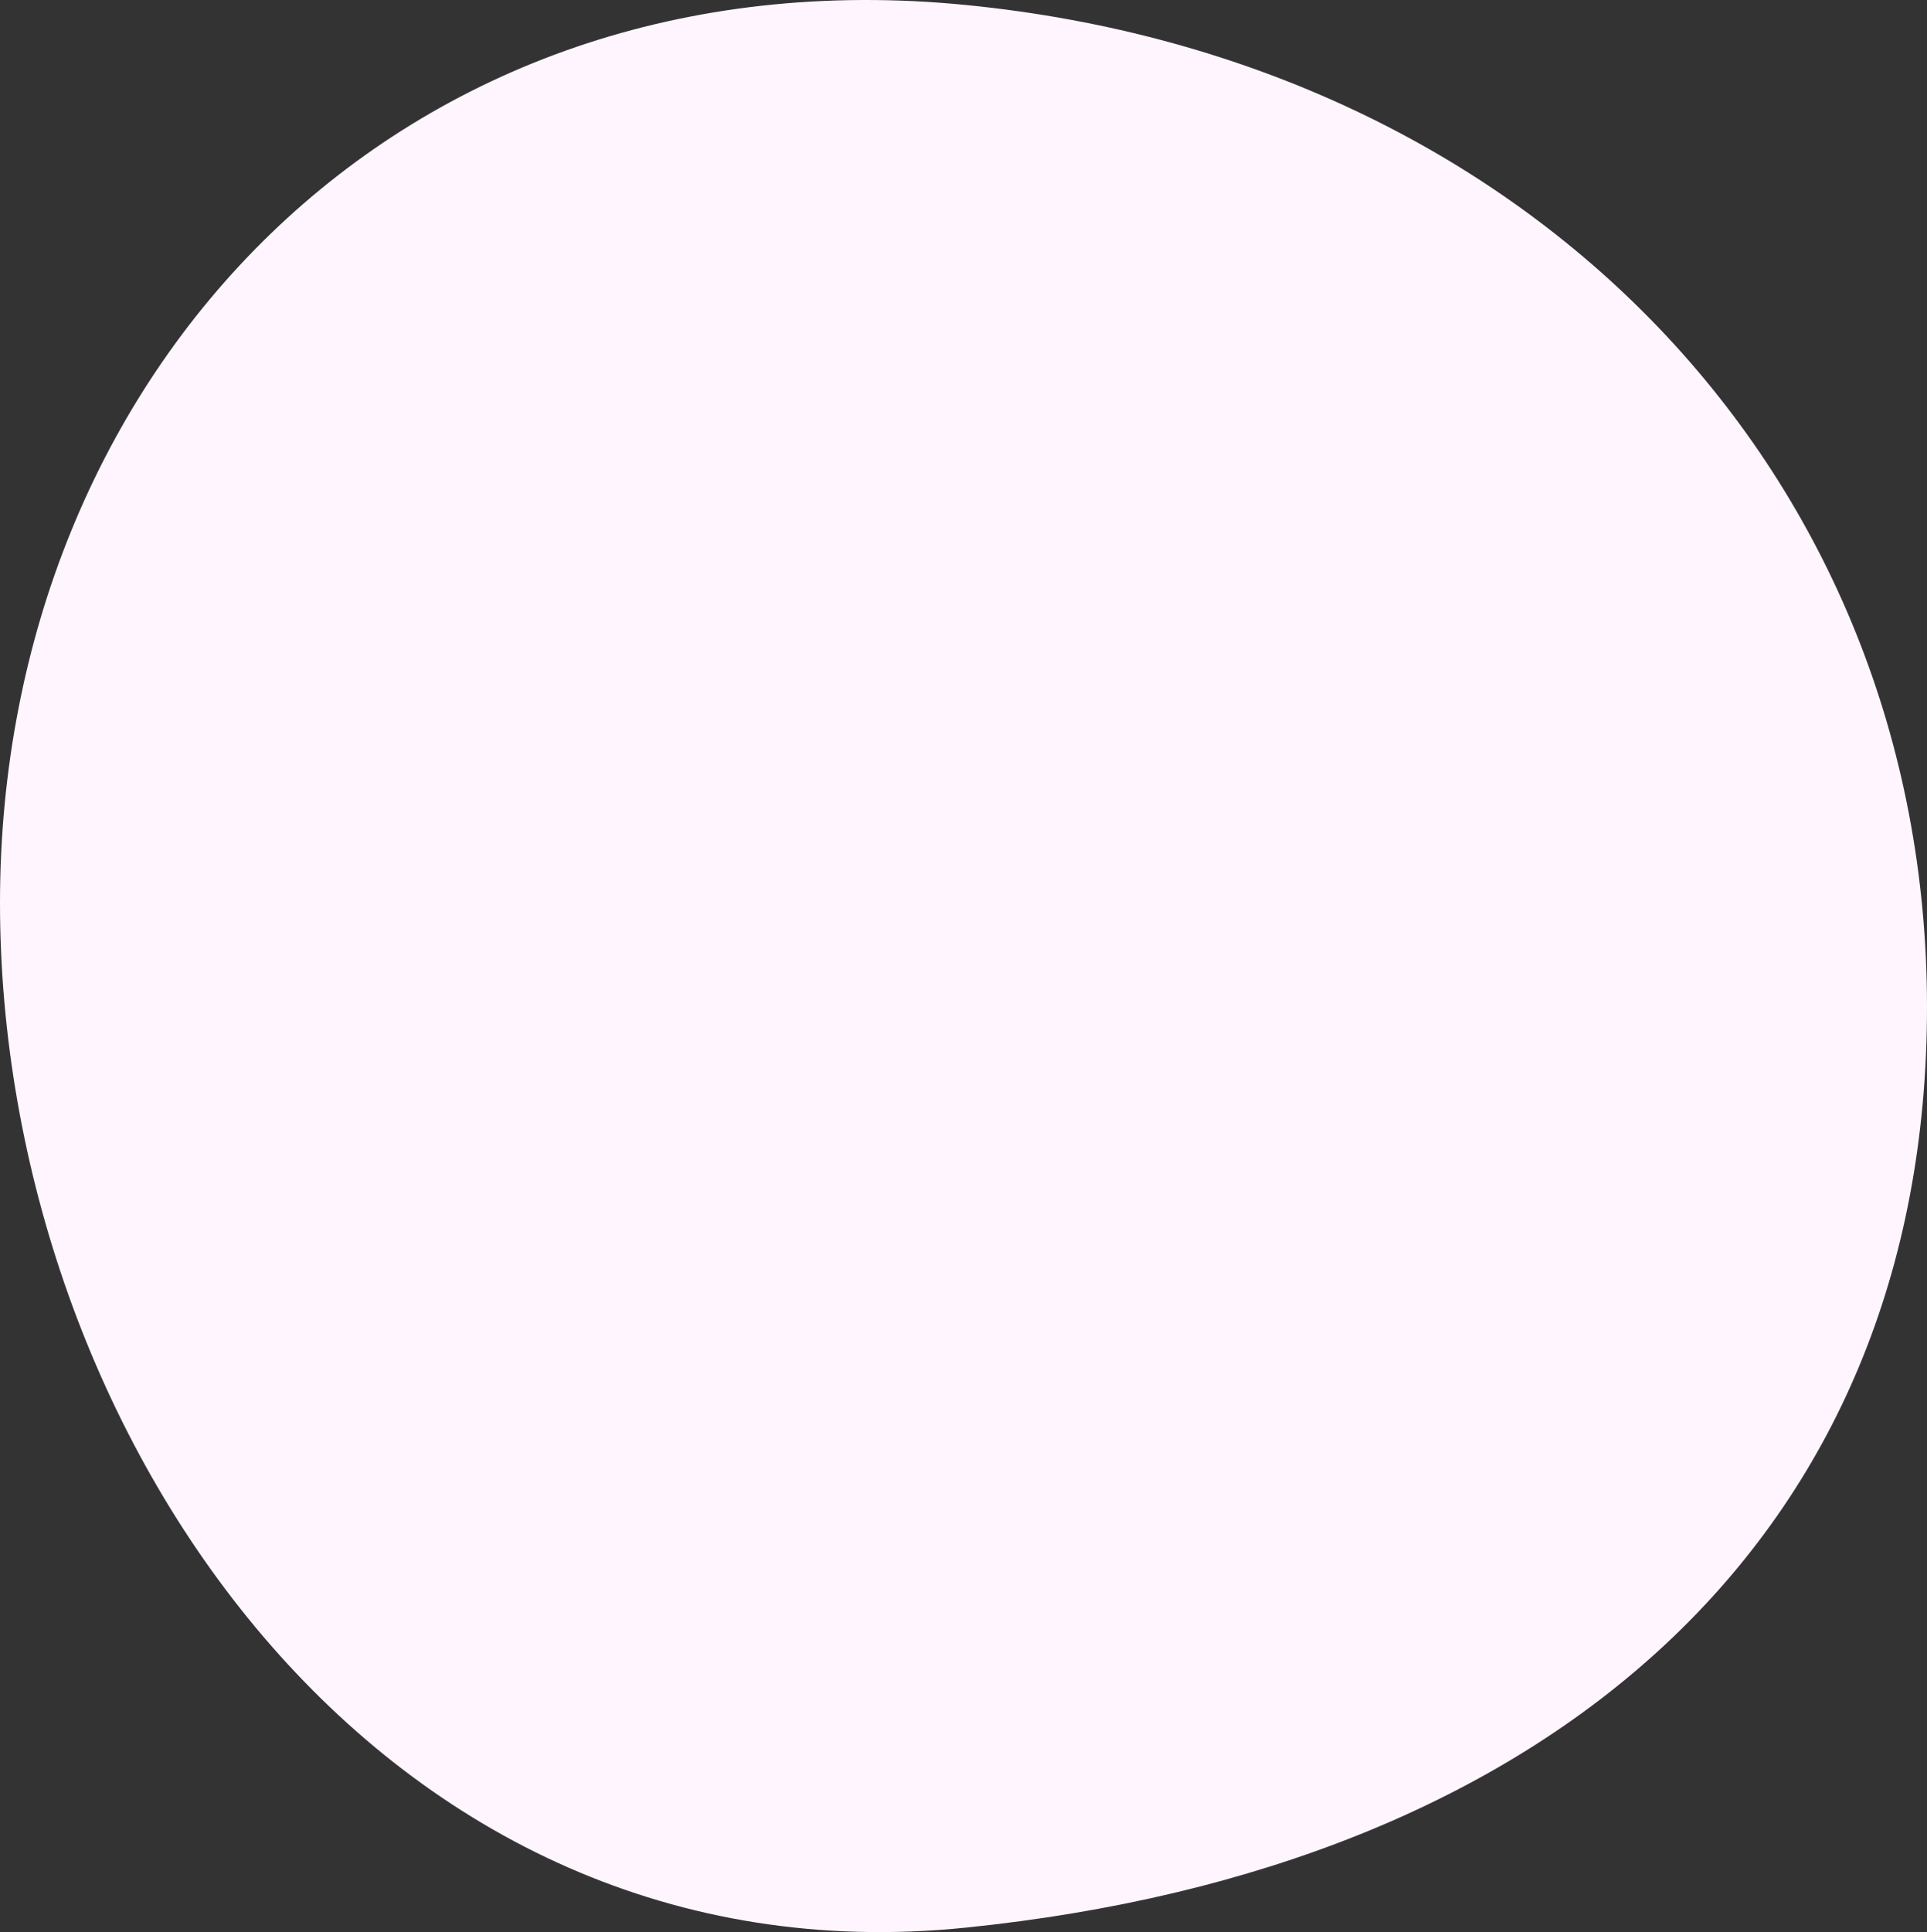
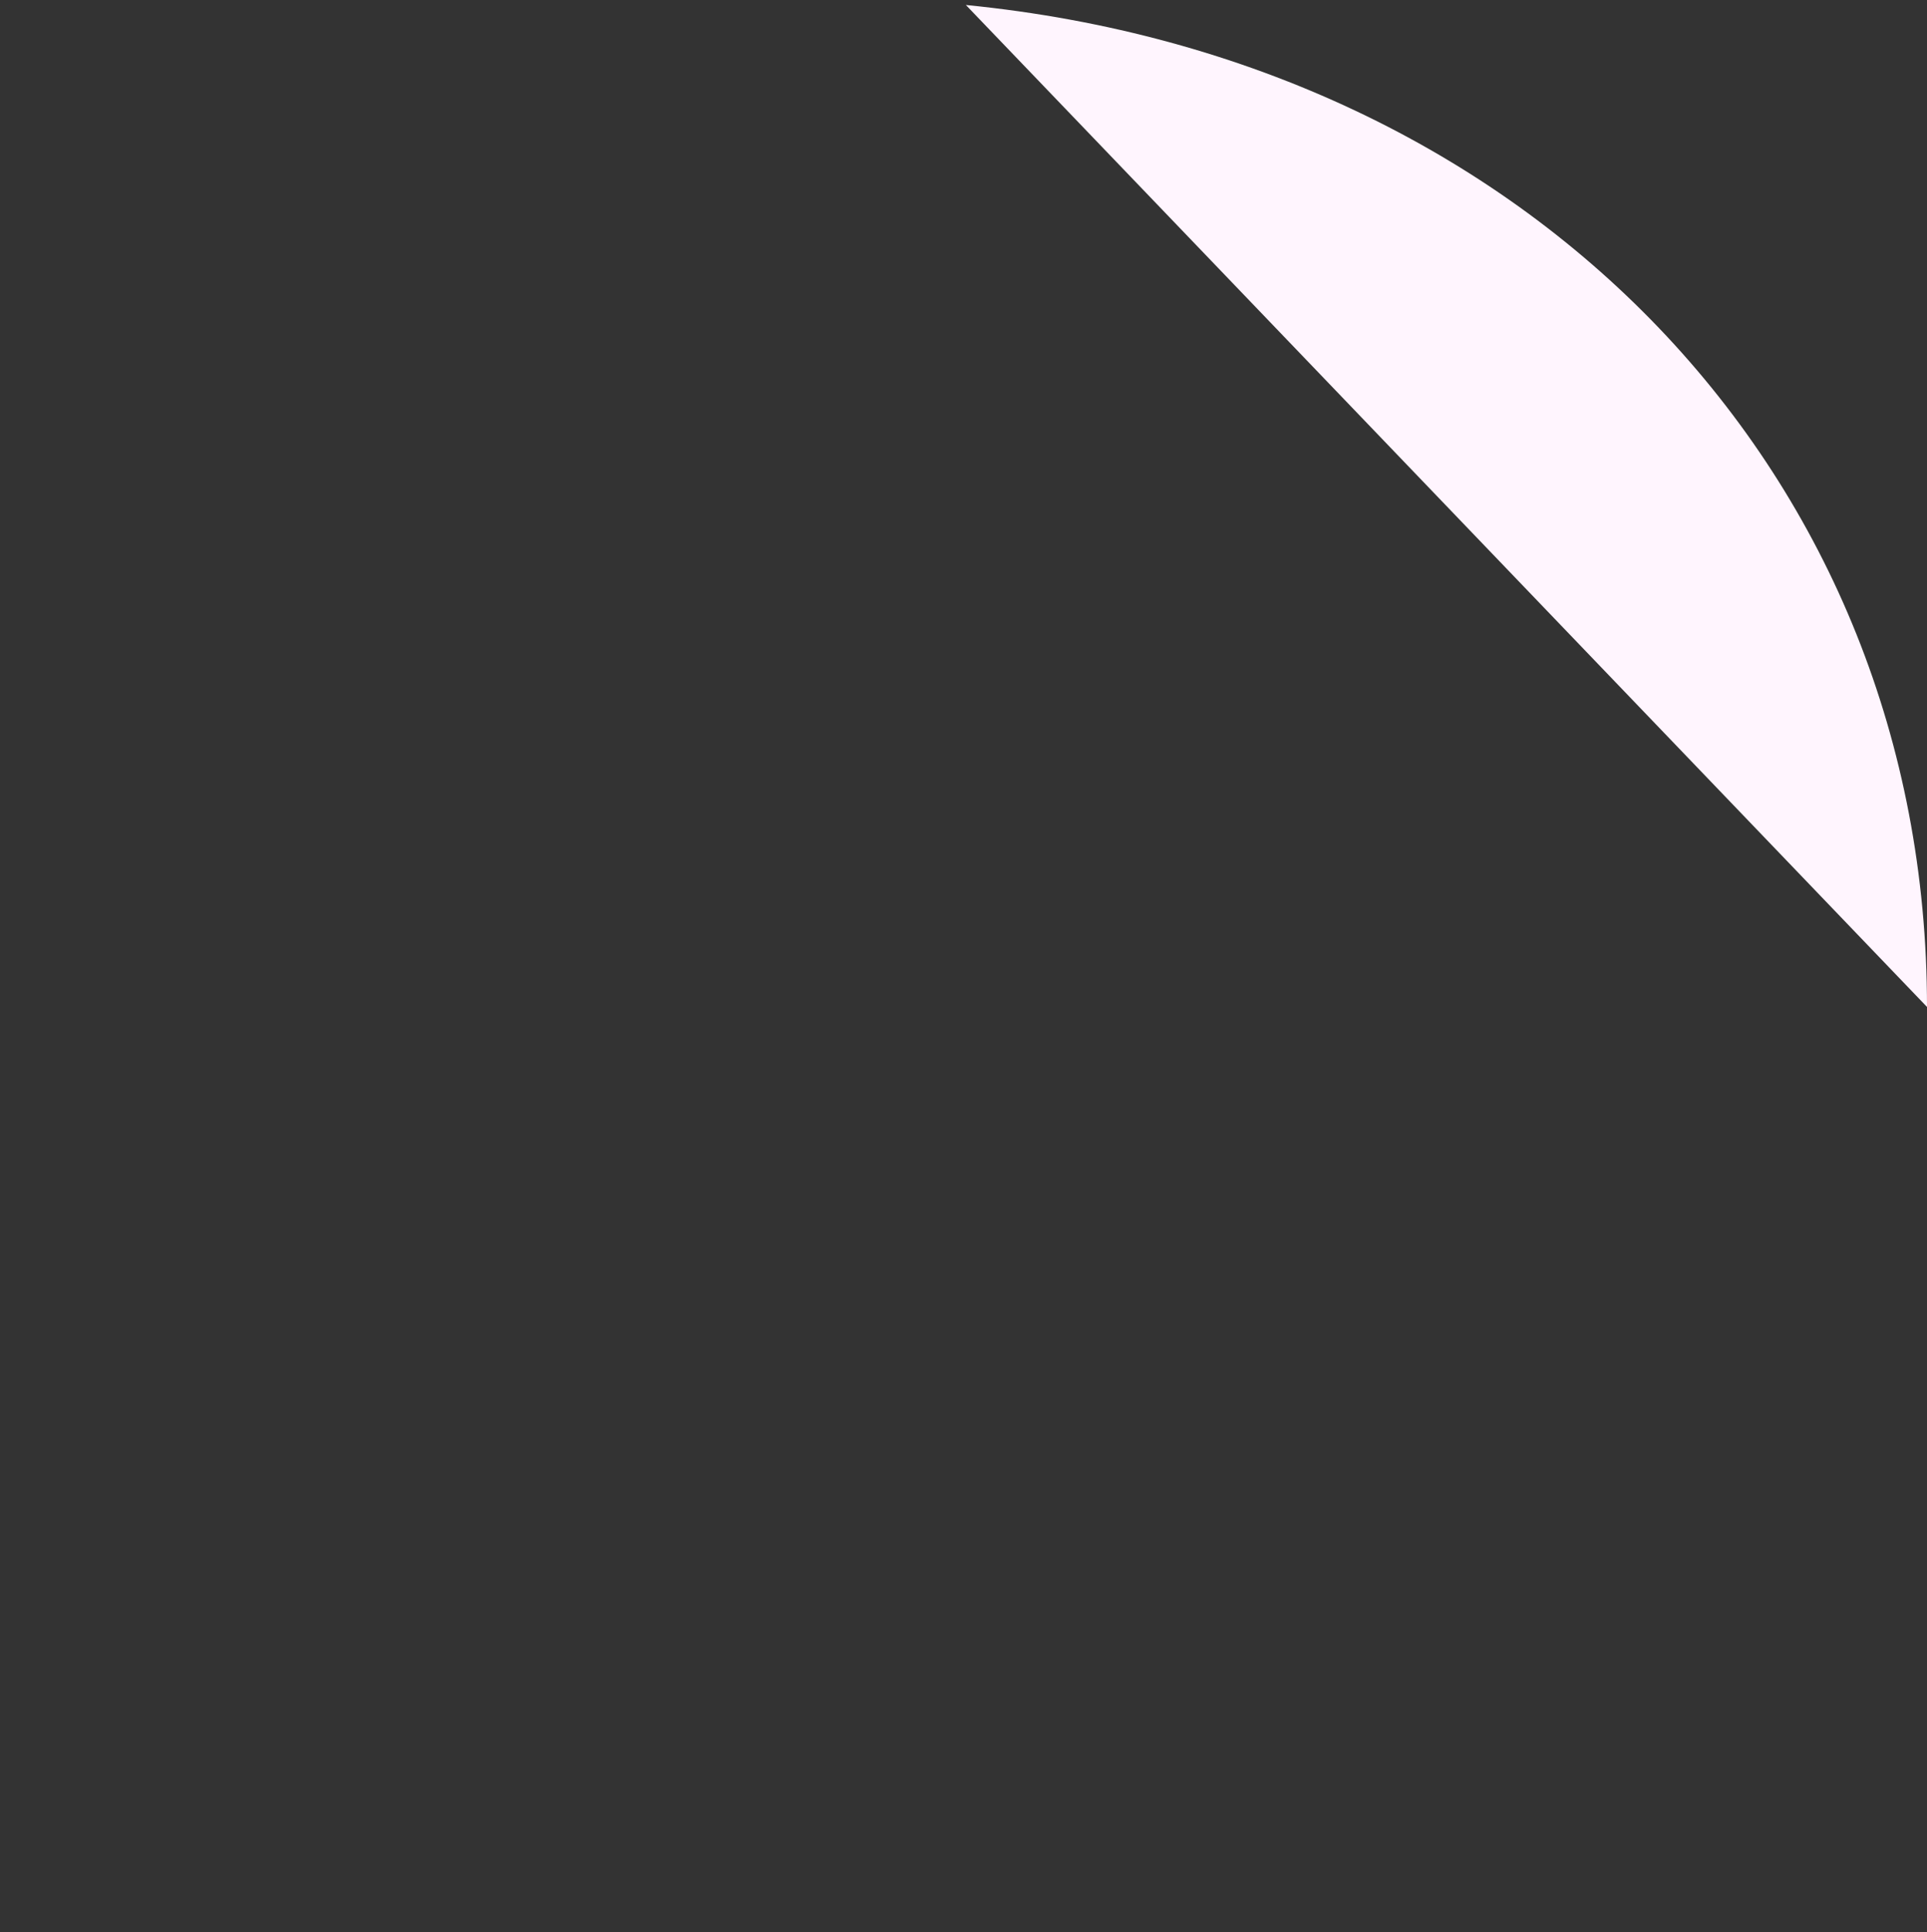
<svg xmlns="http://www.w3.org/2000/svg" width="271.667" height="272.332" viewBox="0 0 271.667 272.332">
  <rect x="0" y="0" width="271.667" height="272.332" fill="#333333" stroke="none" />
-   <path id="パス_2298" data-name="パス 2298" d="M135.5,0C215.333,7.891,271,66.389,271,141.224S218,262.558,135.5,271-.667,201.392-.667,126.558,55.667-7.891,135.5,0Z" transform="translate(0.667 0.703)" fill="#fff5fe" />
+   <path id="パス_2298" data-name="パス 2298" d="M135.5,0C215.333,7.891,271,66.389,271,141.224Z" transform="translate(0.667 0.703)" fill="#fff5fe" />
</svg>